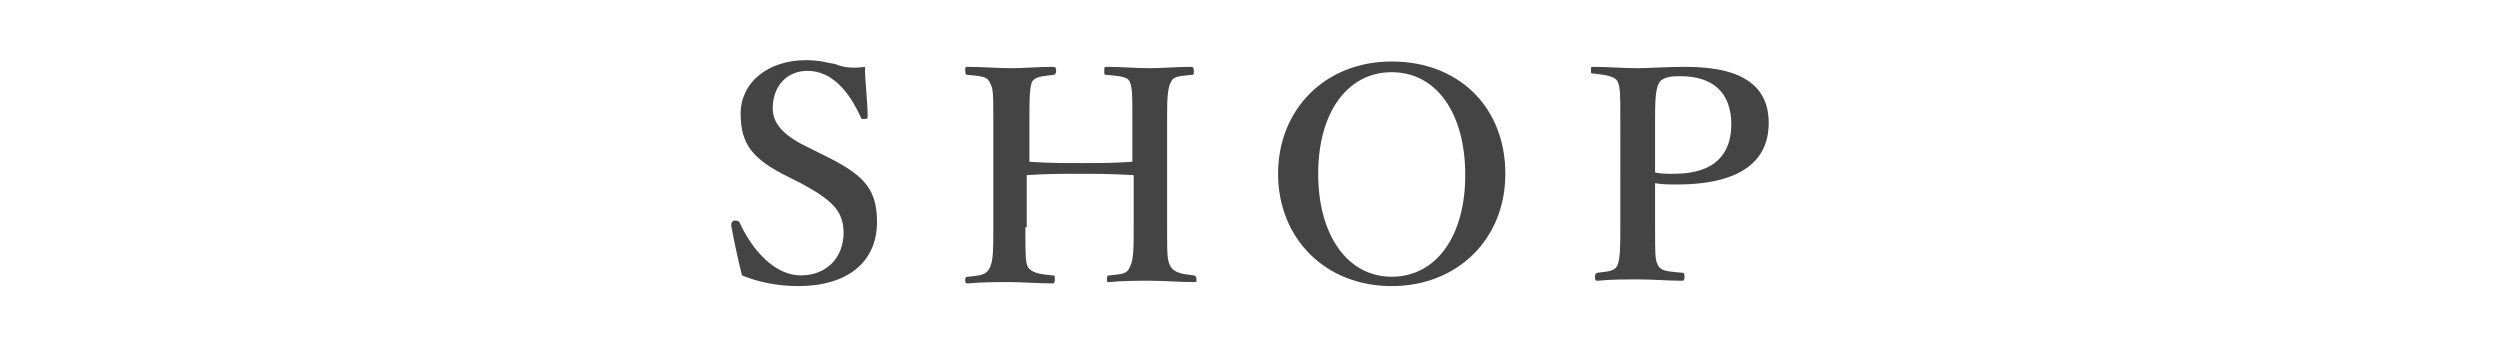
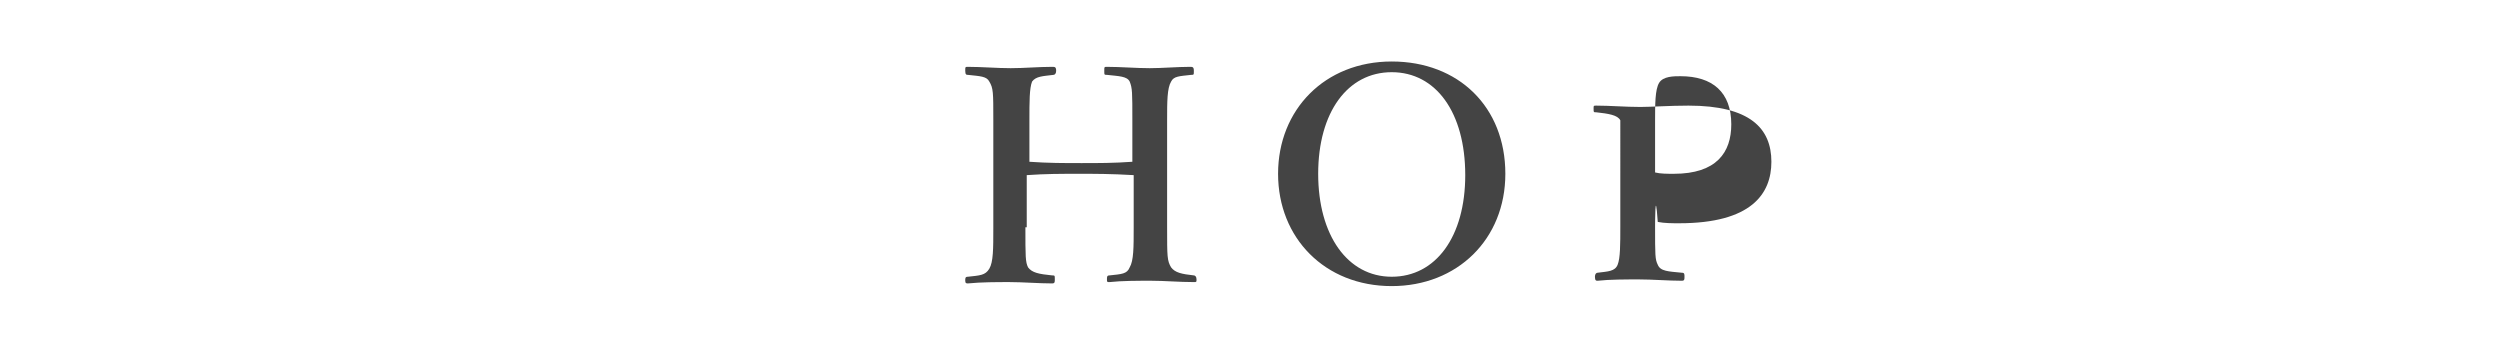
<svg xmlns="http://www.w3.org/2000/svg" version="1.1" id="レイヤー_1" x="0px" y="0px" viewBox="0 0 187 26" style="enable-background:new 0 0 187 26;" xml:space="preserve">
  <style type="text/css">
	.st0{fill:#444444;}
</style>
  <g>
    <g>
-       <path class="st0" d="M58.9,13.2c-2.6-1.3-3.5-2.4-3.5-4.7s2-4,4.9-4c1,0,1.6,0.2,2.2,0.3C63.2,5.1,64,5.1,64.7,5    c0,1.1,0.2,2.6,0.2,3.7c0,0.1,0,0.2-0.2,0.2c-0.2,0-0.3,0-0.3-0.1c-0.9-2-2.2-3.5-4-3.5c-1.5,0-2.6,1.1-2.6,2.8    c0,1,0.6,1.9,2.4,2.8l1.2,0.6c3.1,1.5,4.2,2.5,4.2,5.1c0,3-2.2,4.8-5.9,4.8c-1.5,0-3-0.3-4.2-0.8c-0.3-1.2-0.6-2.6-0.8-3.7    c0-0.2,0-0.3,0.2-0.4c0.2,0,0.3,0,0.4,0.1c1,2.2,2.7,4,4.6,4c1.9,0,3.2-1.3,3.2-3.2c0-1.7-1-2.5-3.2-3.7L58.9,13.2z" />
      <path class="st0" d="M76.7,17c0,2.2,0,2.6,0.2,3c0.3,0.4,0.8,0.5,1.8,0.6c0.2,0,0.2,0,0.2,0.3c0,0.2,0,0.3-0.2,0.3    c-1,0-2.2-0.1-3.2-0.1c-0.9,0-2.1,0-3.1,0.1c-0.1,0-0.2,0-0.2-0.2s0-0.3,0.2-0.3c0.9-0.1,1.3-0.1,1.6-0.6s0.3-1.5,0.3-3V9    c0-2.1,0-2.4-0.3-2.9c-0.2-0.4-0.7-0.4-1.6-0.5c-0.1,0-0.2,0-0.2-0.3s0-0.3,0.2-0.3c1,0,2.2,0.1,3.2,0.1S77.7,5,78.7,5    C78.9,5,79,5,79,5.3c0,0.2-0.1,0.3-0.2,0.3c-0.8,0.1-1.3,0.1-1.6,0.5C77,6.6,77,7.6,77,9v3.1c1.4,0.1,2.6,0.1,3.9,0.1    c1.3,0,2.4,0,3.8-0.1V9c0-2.1,0-2.4-0.2-2.9c-0.2-0.4-0.8-0.4-1.7-0.5c-0.2,0-0.2,0-0.2-0.3s0-0.3,0.2-0.3c1,0,2.2,0.1,3.2,0.1    c0.9,0,2.1-0.1,3-0.1c0.2,0,0.3,0,0.3,0.3s0,0.3-0.2,0.3c-0.9,0.1-1.3,0.1-1.5,0.5c-0.3,0.5-0.3,1.5-0.3,2.9v8c0,2.2,0,2.5,0.3,3    c0.3,0.4,0.8,0.5,1.7,0.6c0.1,0,0.2,0.1,0.2,0.3c0,0.2,0,0.2-0.2,0.2c-1.1,0-2.2-0.1-3.2-0.1s-2.2,0-3.1,0.1c-0.2,0-0.2,0-0.2-0.2    s0-0.3,0.2-0.3c0.9-0.1,1.3-0.1,1.5-0.6c0.3-0.5,0.3-1.5,0.3-3v-3.9C83.1,13,81.9,13,80.7,13c-1.3,0-2.5,0-3.9,0.1V17H76.7z" />
      <path class="st0" d="M112.6,13c0,4.9-3.6,8.4-8.5,8.4c-5,0-8.5-3.6-8.5-8.4s3.5-8.4,8.5-8.4C109.1,4.6,112.6,8,112.6,13z M98.6,13    c0,4.6,2.2,7.7,5.5,7.7s5.5-3,5.5-7.6c0-4.7-2.2-7.7-5.5-7.7S98.6,8.4,98.6,13z" />
-       <path class="st0" d="M123.8,16.9c0,2.2,0,2.5,0.2,2.9c0.2,0.5,0.8,0.5,1.8,0.6c0.2,0,0.2,0.1,0.2,0.3c0,0.2,0,0.3-0.2,0.3    c-1,0-2.2-0.1-3.2-0.1s-2.2,0-3.1,0.1c-0.1,0-0.2,0-0.2-0.3c0-0.2,0.1-0.3,0.2-0.3c0.8-0.1,1.3-0.1,1.5-0.6s0.2-1.5,0.2-2.9V9    c0-2.1,0-2.4-0.2-2.9c-0.2-0.4-0.9-0.5-1.8-0.6c-0.2,0-0.2,0-0.2-0.3c0-0.2,0-0.2,0.2-0.2c1,0,2.2,0.1,3.3,0.1    c0.8,0,2.2-0.1,3.6-0.1c4.6,0,6.2,1.7,6.2,4.2c0,2.4-1.5,4.6-6.9,4.6c-0.5,0-1.1,0-1.6-0.1C123.8,13.7,123.8,16.9,123.8,16.9z     M123.8,12.9c0.4,0.1,0.9,0.1,1.4,0.1c3.2,0,4.3-1.6,4.3-3.7c0-2.4-1.4-3.6-3.8-3.6c-0.5,0-1.3,0-1.6,0.5    c-0.3,0.5-0.3,1.6-0.3,2.8V12.9z" />
+       <path class="st0" d="M123.8,16.9c0,2.2,0,2.5,0.2,2.9c0.2,0.5,0.8,0.5,1.8,0.6c0.2,0,0.2,0.1,0.2,0.3c0,0.2,0,0.3-0.2,0.3    c-1,0-2.2-0.1-3.2-0.1s-2.2,0-3.1,0.1c-0.1,0-0.2,0-0.2-0.3c0-0.2,0.1-0.3,0.2-0.3c0.8-0.1,1.3-0.1,1.5-0.6s0.2-1.5,0.2-2.9V9    c-0.2-0.4-0.9-0.5-1.8-0.6c-0.2,0-0.2,0-0.2-0.3c0-0.2,0-0.2,0.2-0.2c1,0,2.2,0.1,3.3,0.1    c0.8,0,2.2-0.1,3.6-0.1c4.6,0,6.2,1.7,6.2,4.2c0,2.4-1.5,4.6-6.9,4.6c-0.5,0-1.1,0-1.6-0.1C123.8,13.7,123.8,16.9,123.8,16.9z     M123.8,12.9c0.4,0.1,0.9,0.1,1.4,0.1c3.2,0,4.3-1.6,4.3-3.7c0-2.4-1.4-3.6-3.8-3.6c-0.5,0-1.3,0-1.6,0.5    c-0.3,0.5-0.3,1.6-0.3,2.8V12.9z" />
    </g>
  </g>
</svg>